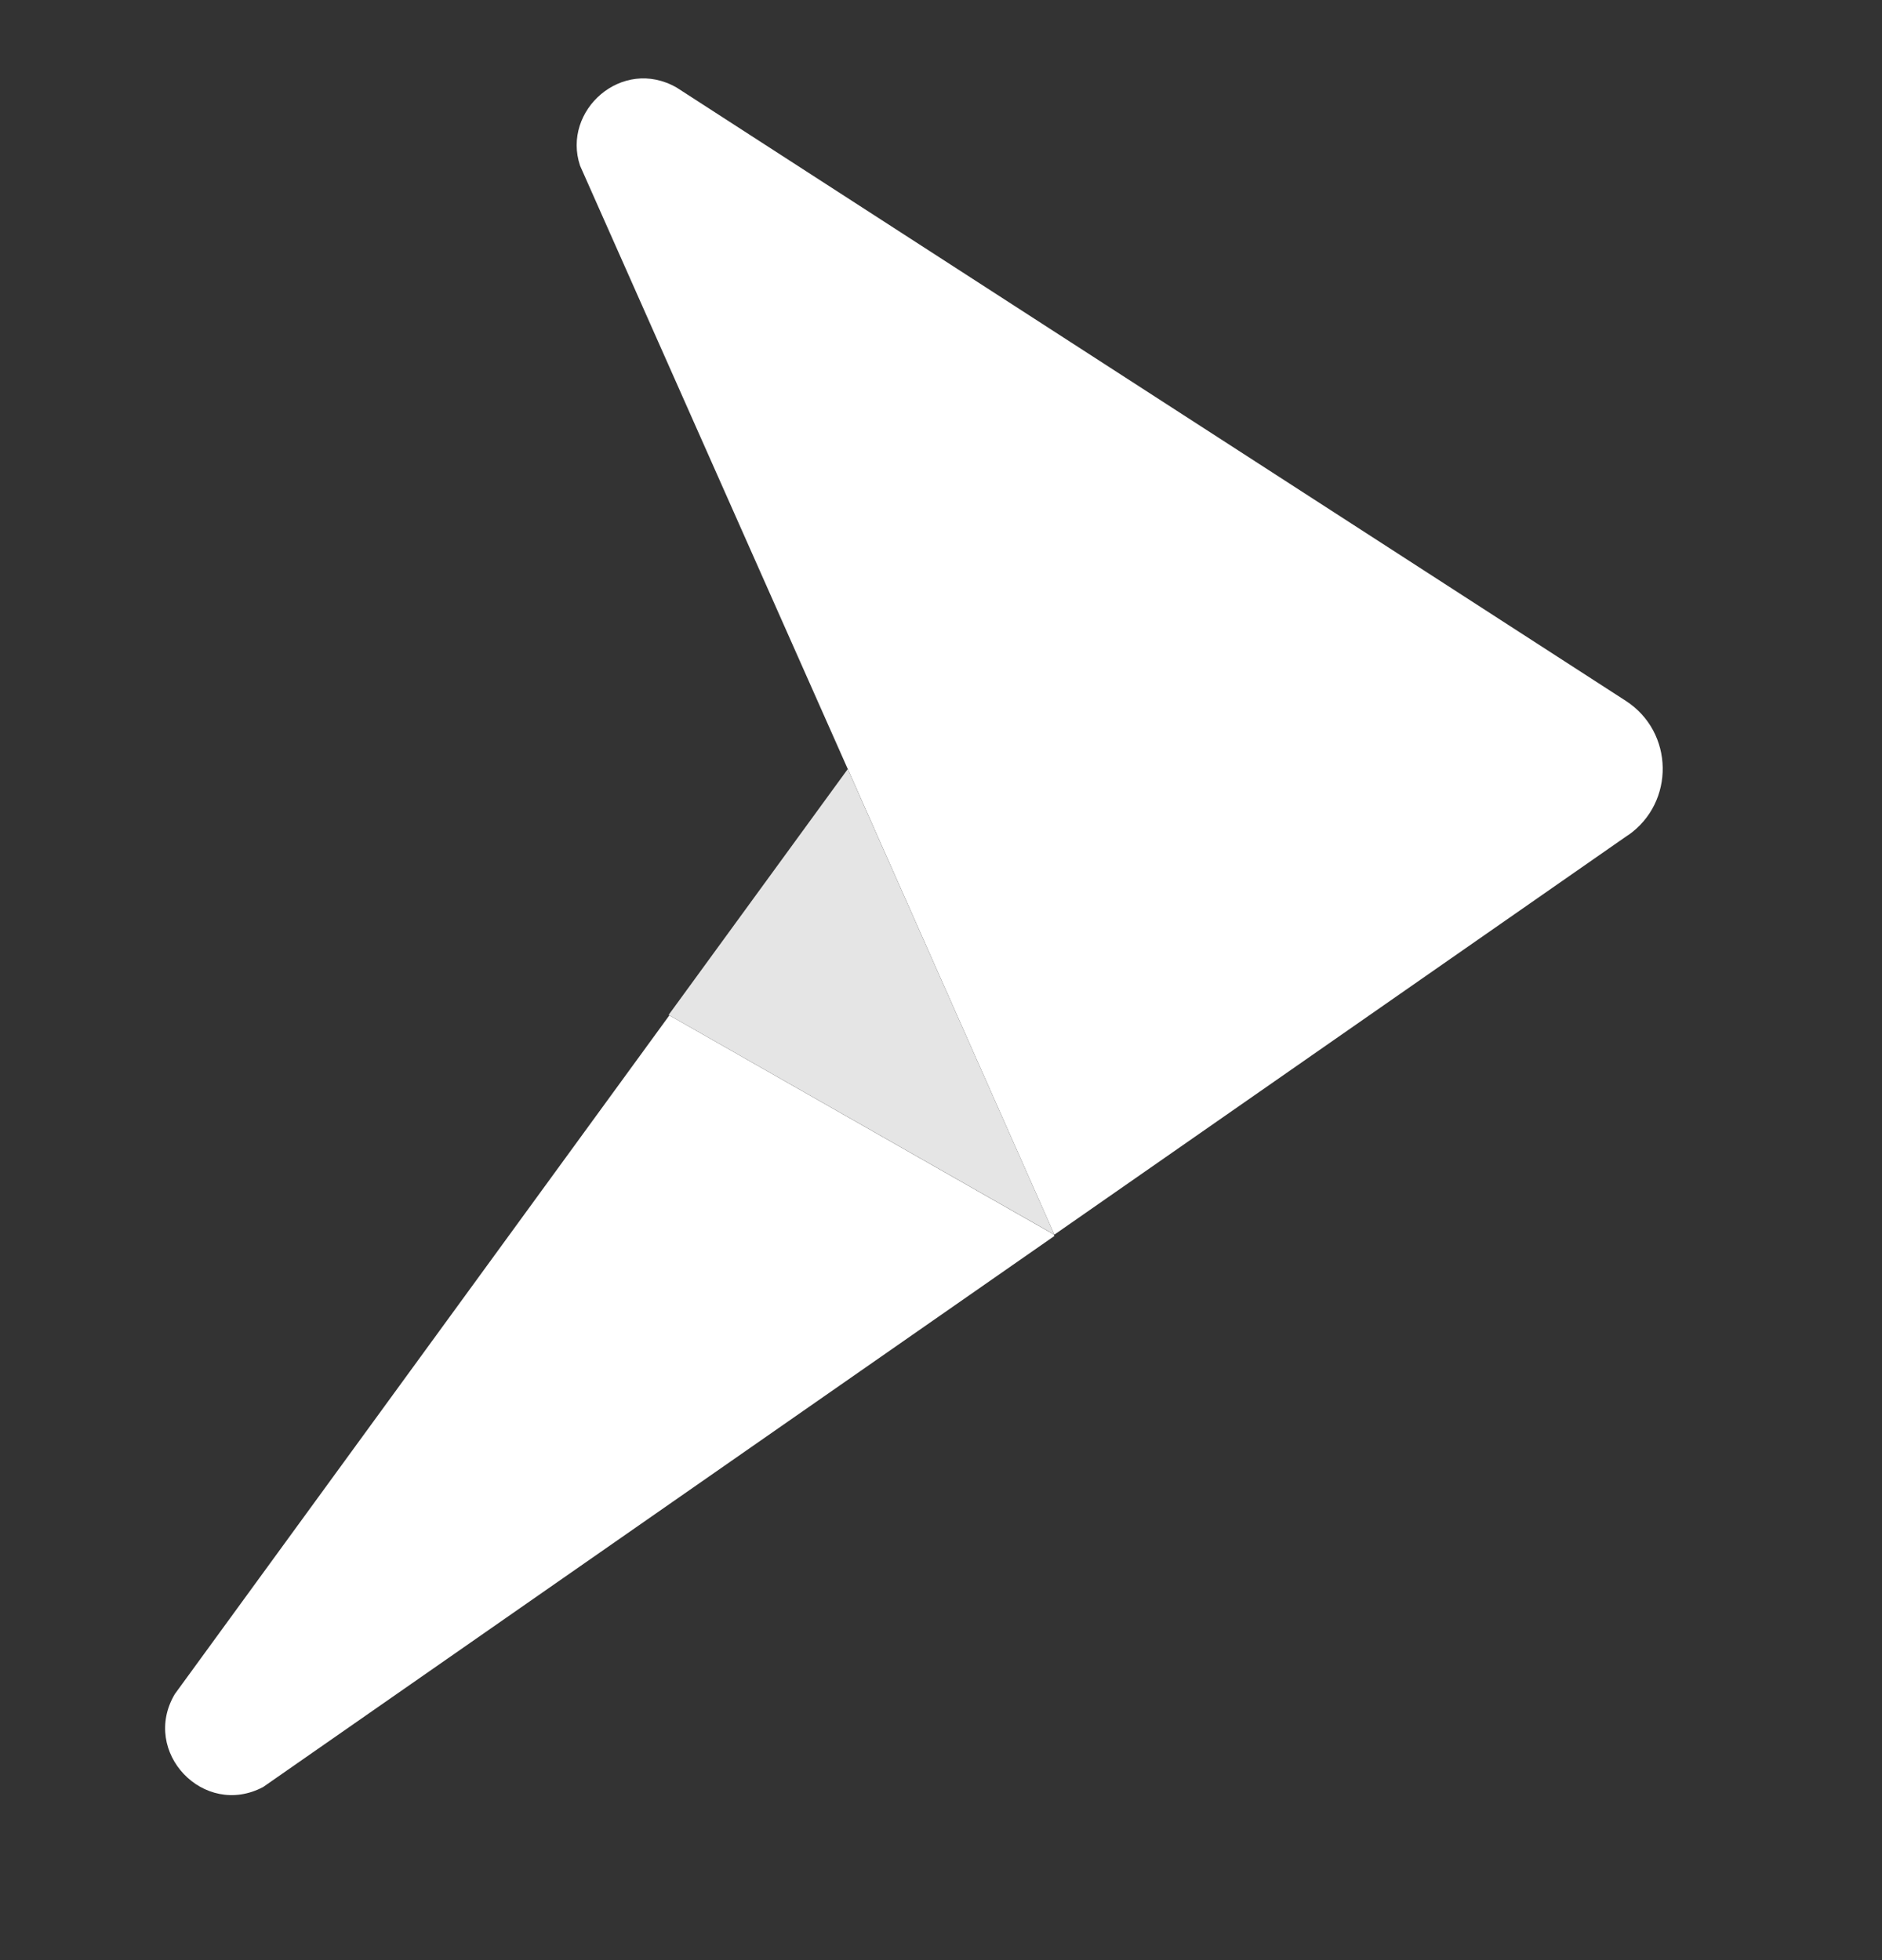
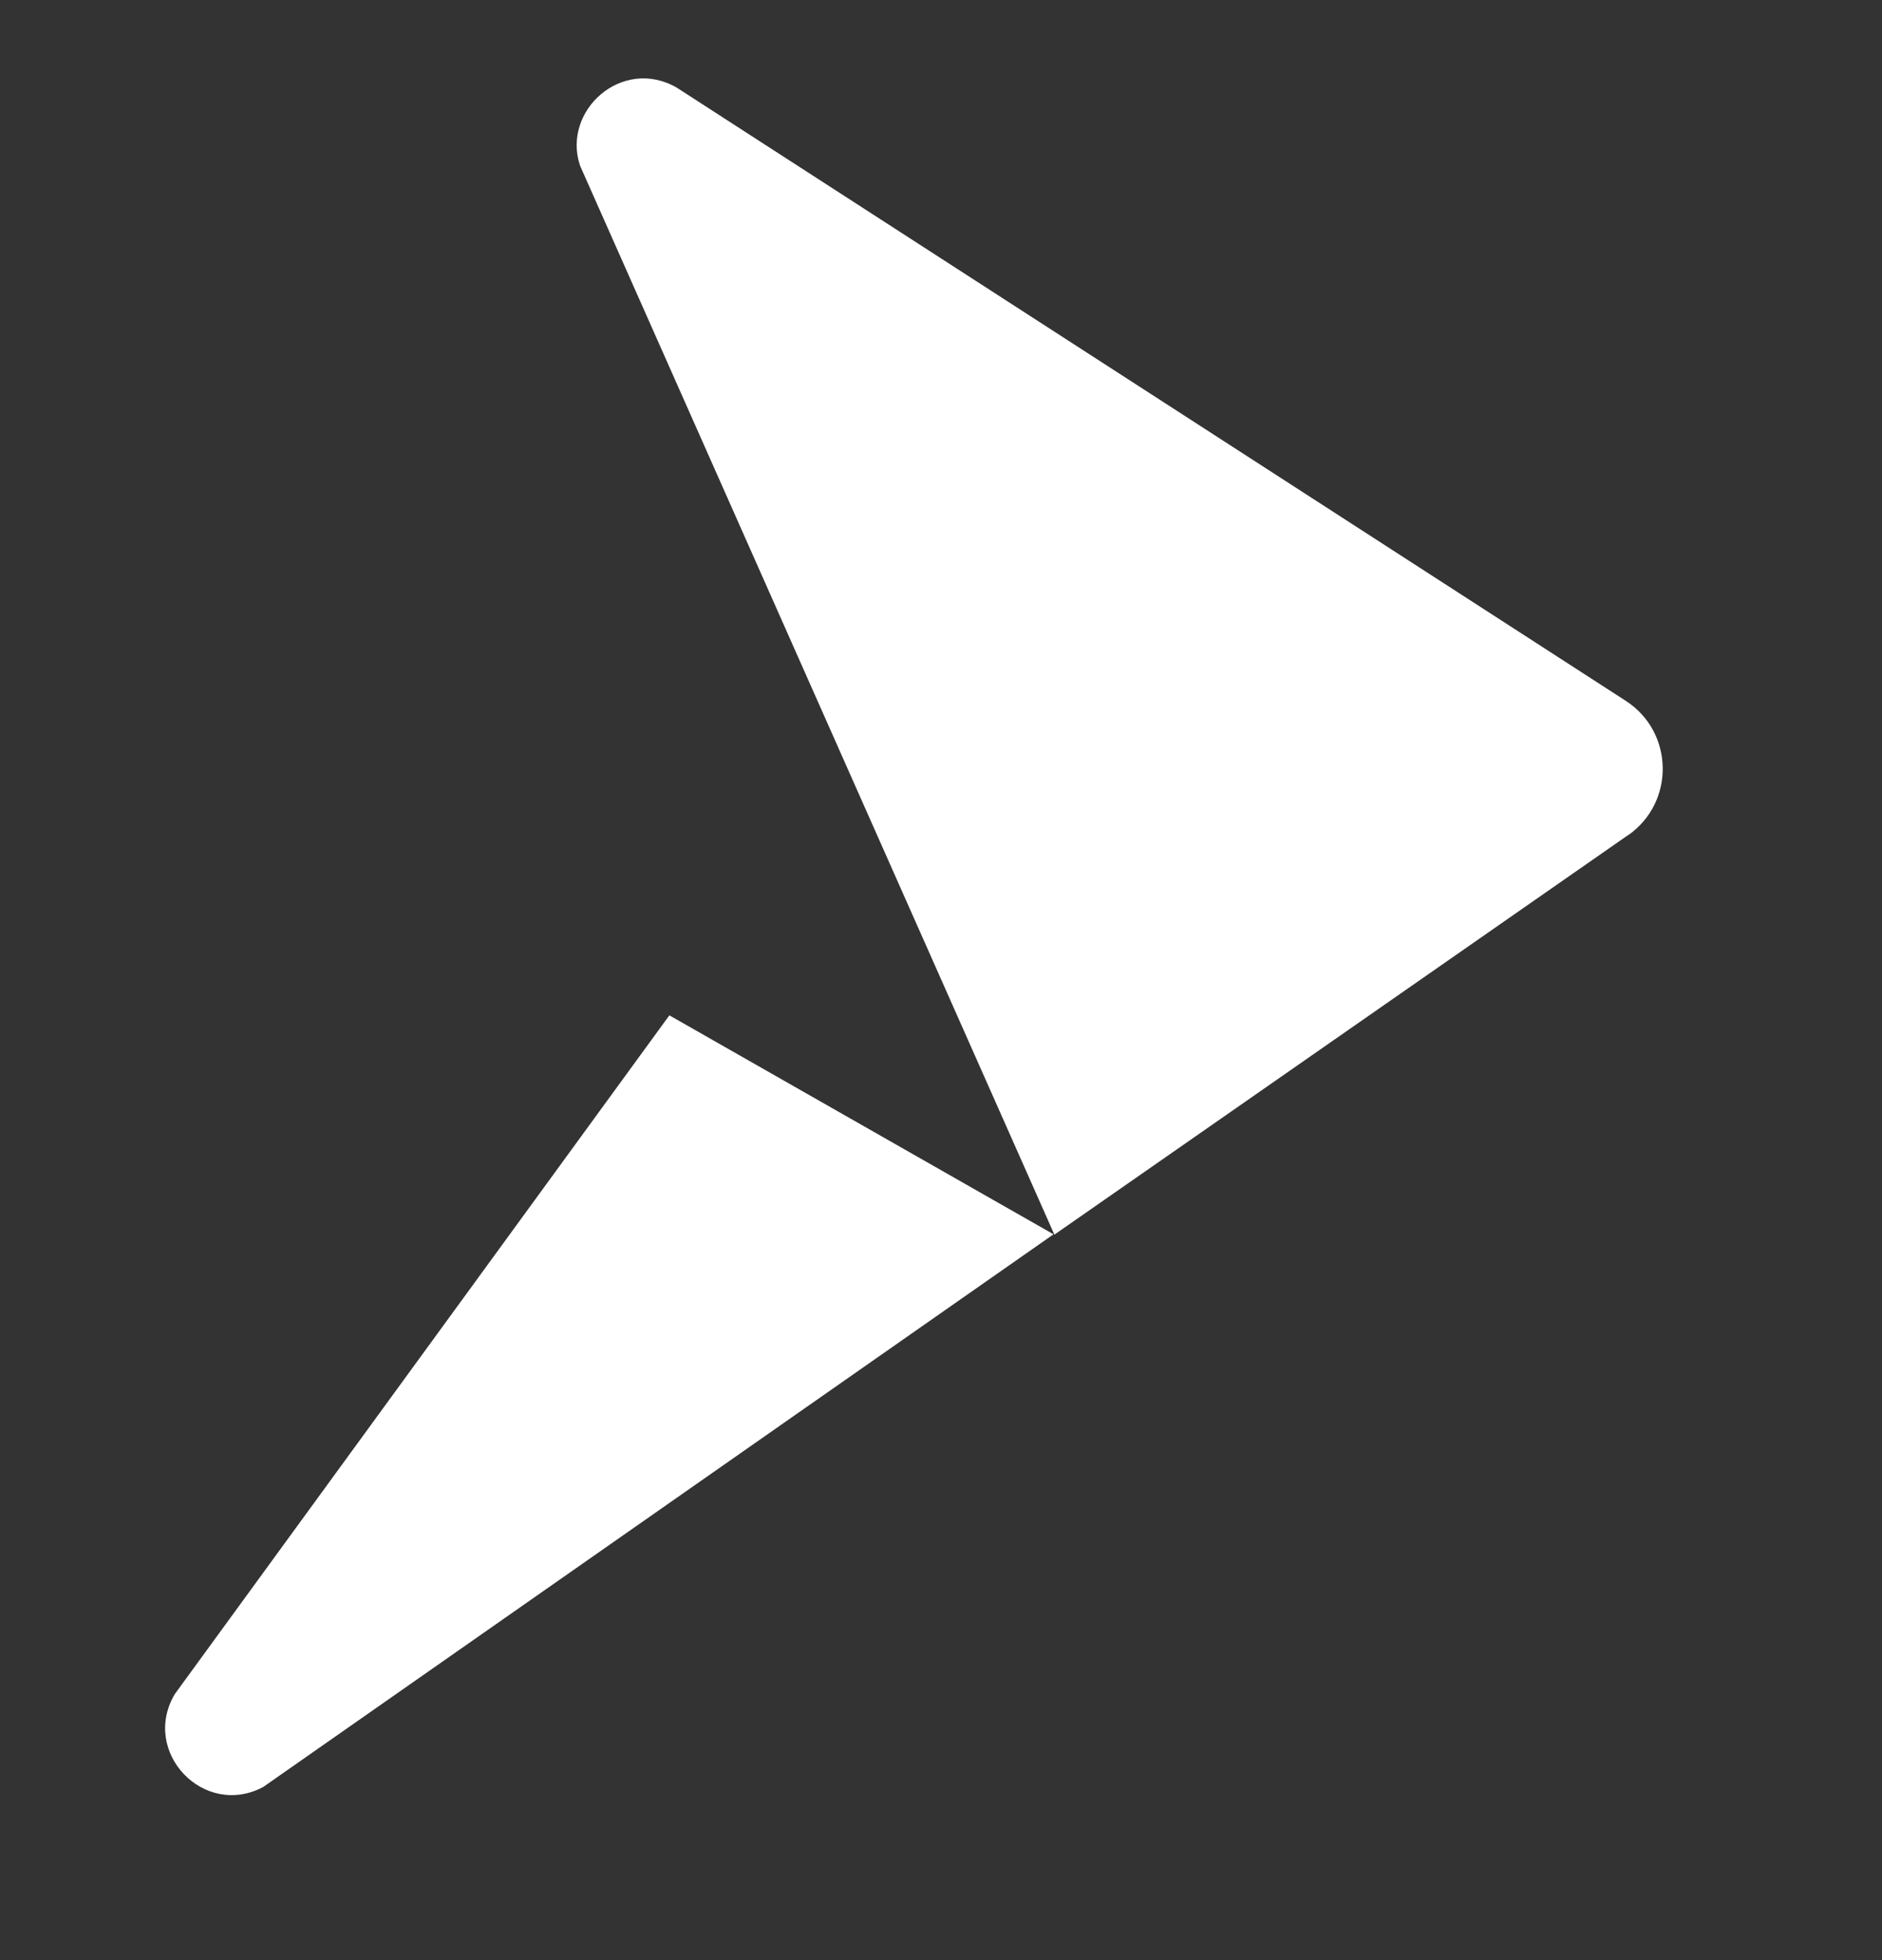
<svg xmlns="http://www.w3.org/2000/svg" fill="none" viewBox="0 0 24 25" height="25" width="24">
  <rect x="0" y="0" width="24" height="25" fill="#333333" stroke="none" />
  <path fill="white" d="M20.762 10.651L13.446 15.747L7.397 2.113C7.162 1.41 7.933 0.718 8.629 1.117L20.733 8.939C21.348 9.337 21.363 10.234 20.762 10.653" />
-   <path fill="#E5E5E5" d="M8.527 12.944L13.446 15.747L10.811 9.809L8.527 12.944Z" />
-   <path fill="white" d="M13.434 15.742L8.536 12.95L2.229 21.607C1.792 22.345 2.598 23.194 3.356 22.792L13.446 15.764L13.436 15.742H13.434Z" />
+   <path fill="white" d="M13.434 15.742L8.536 12.95L2.229 21.607C1.792 22.345 2.598 23.194 3.356 22.792L13.436 15.742H13.434Z" />
</svg>